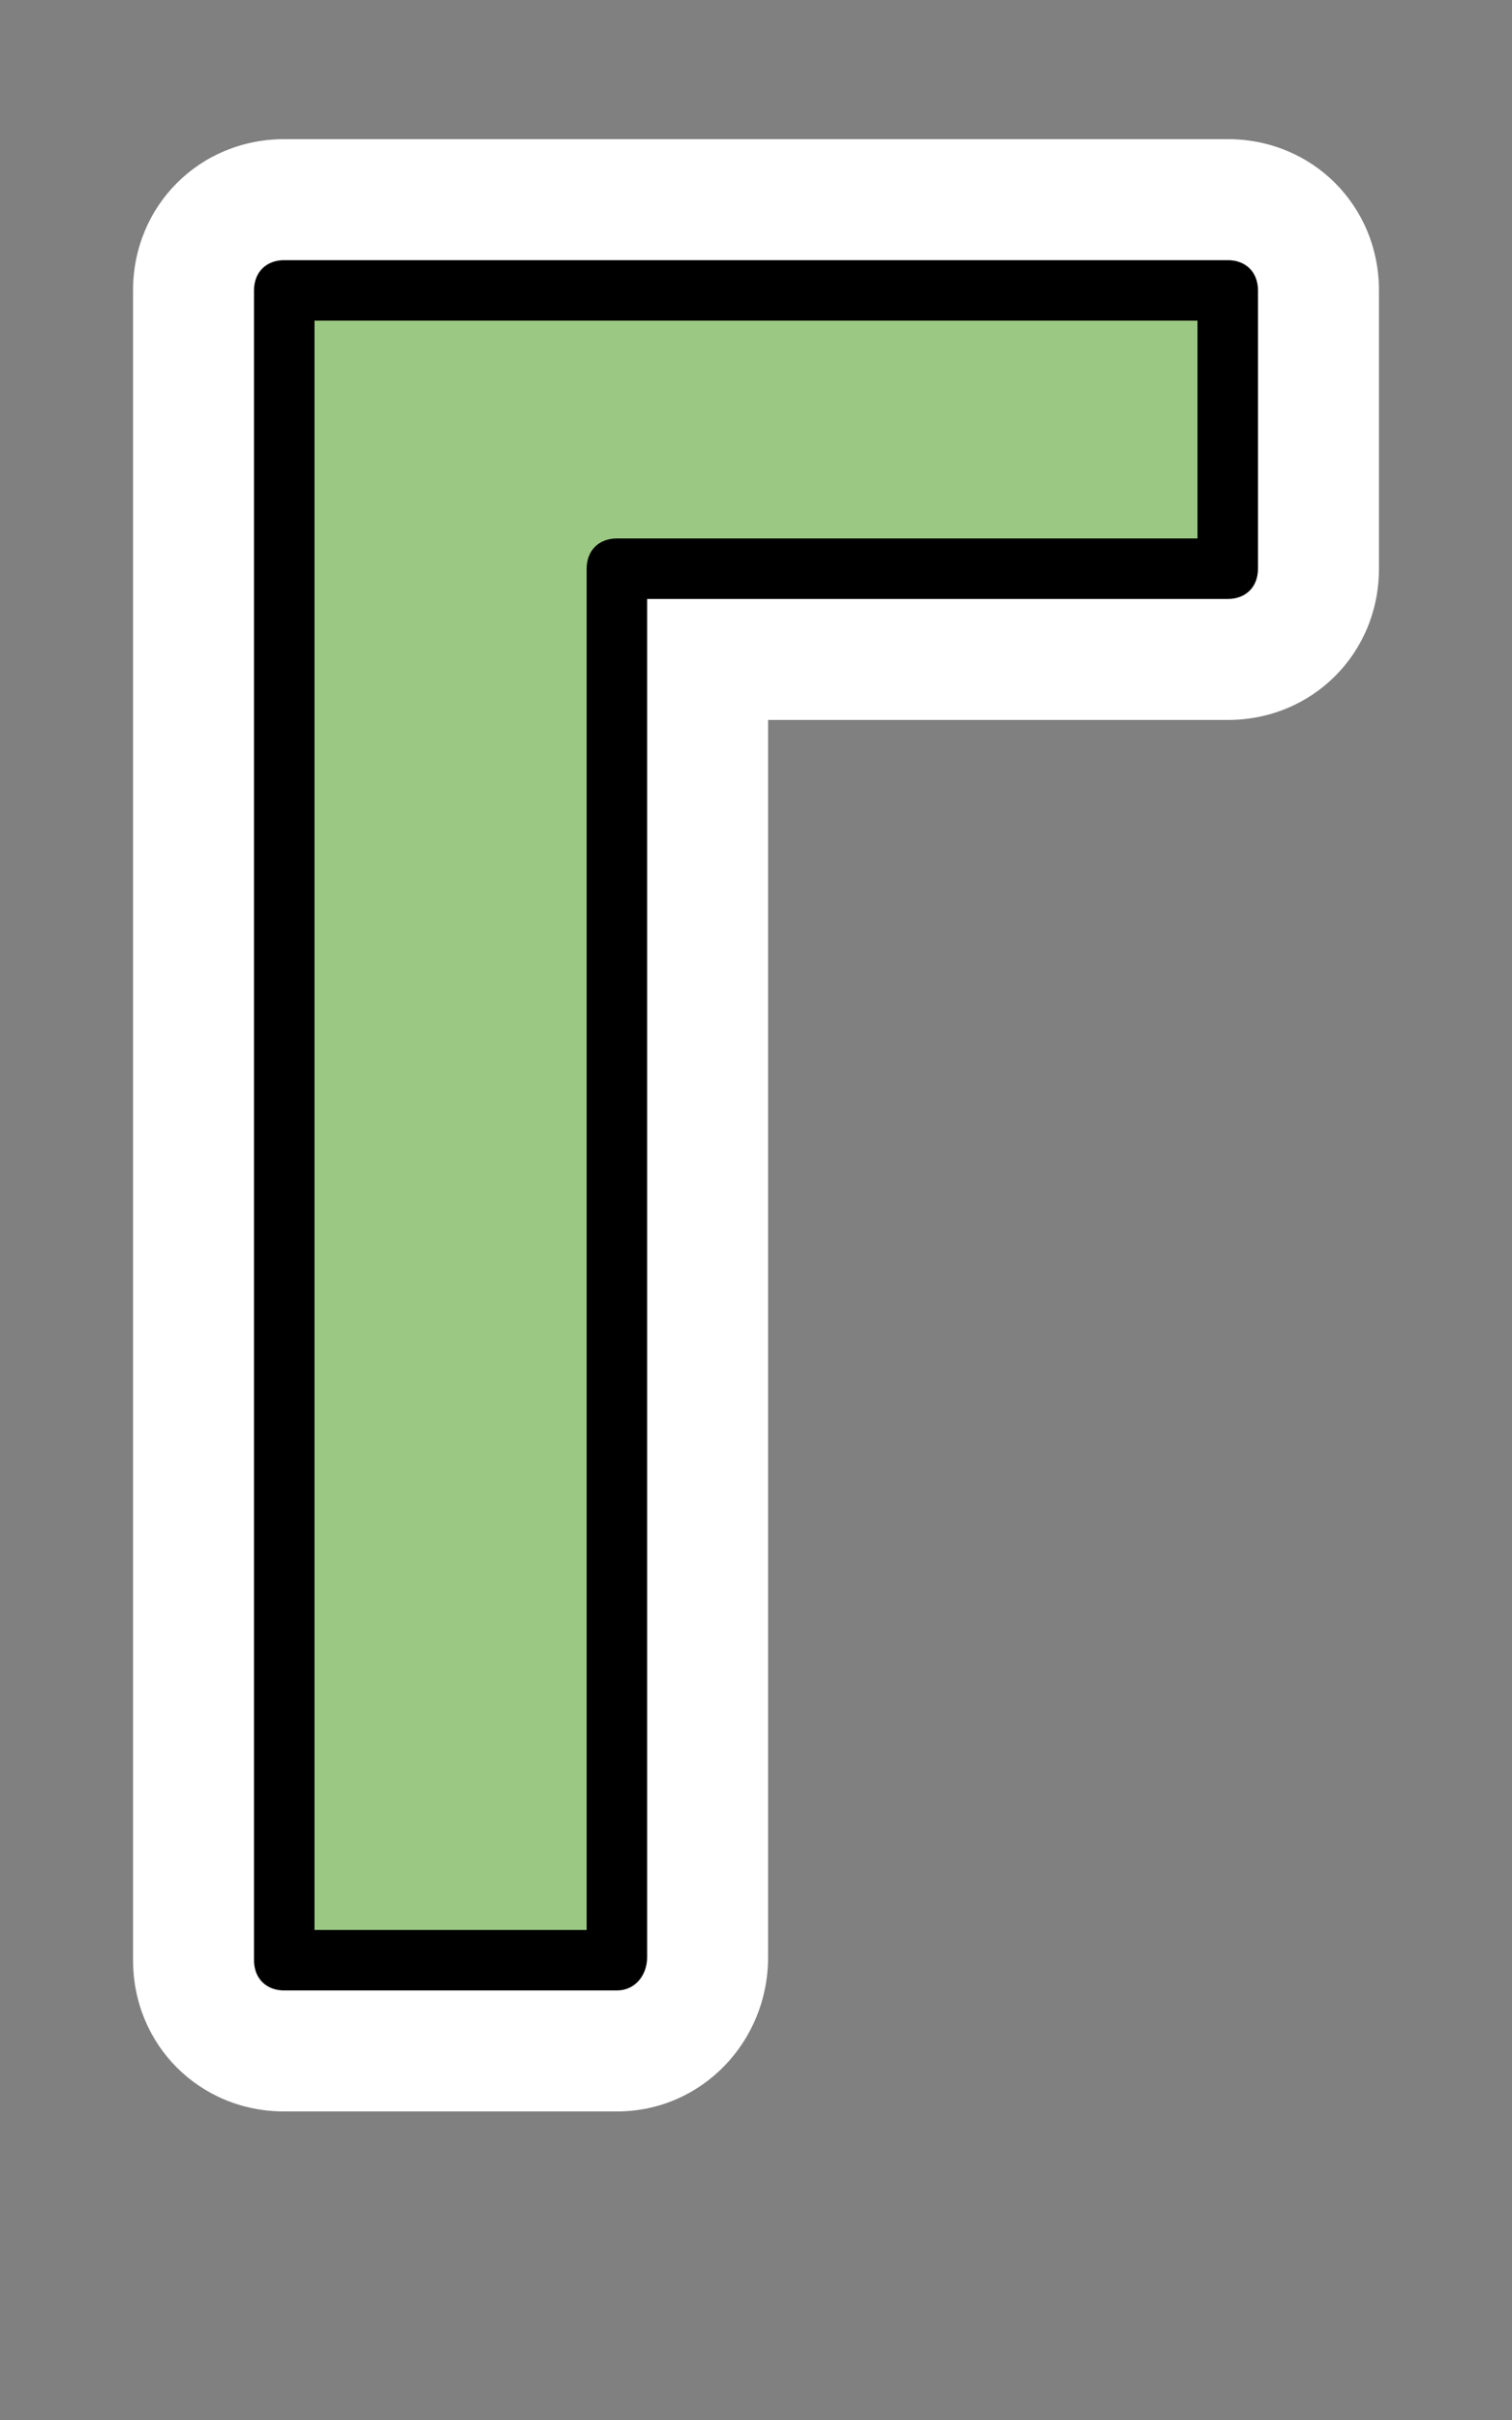
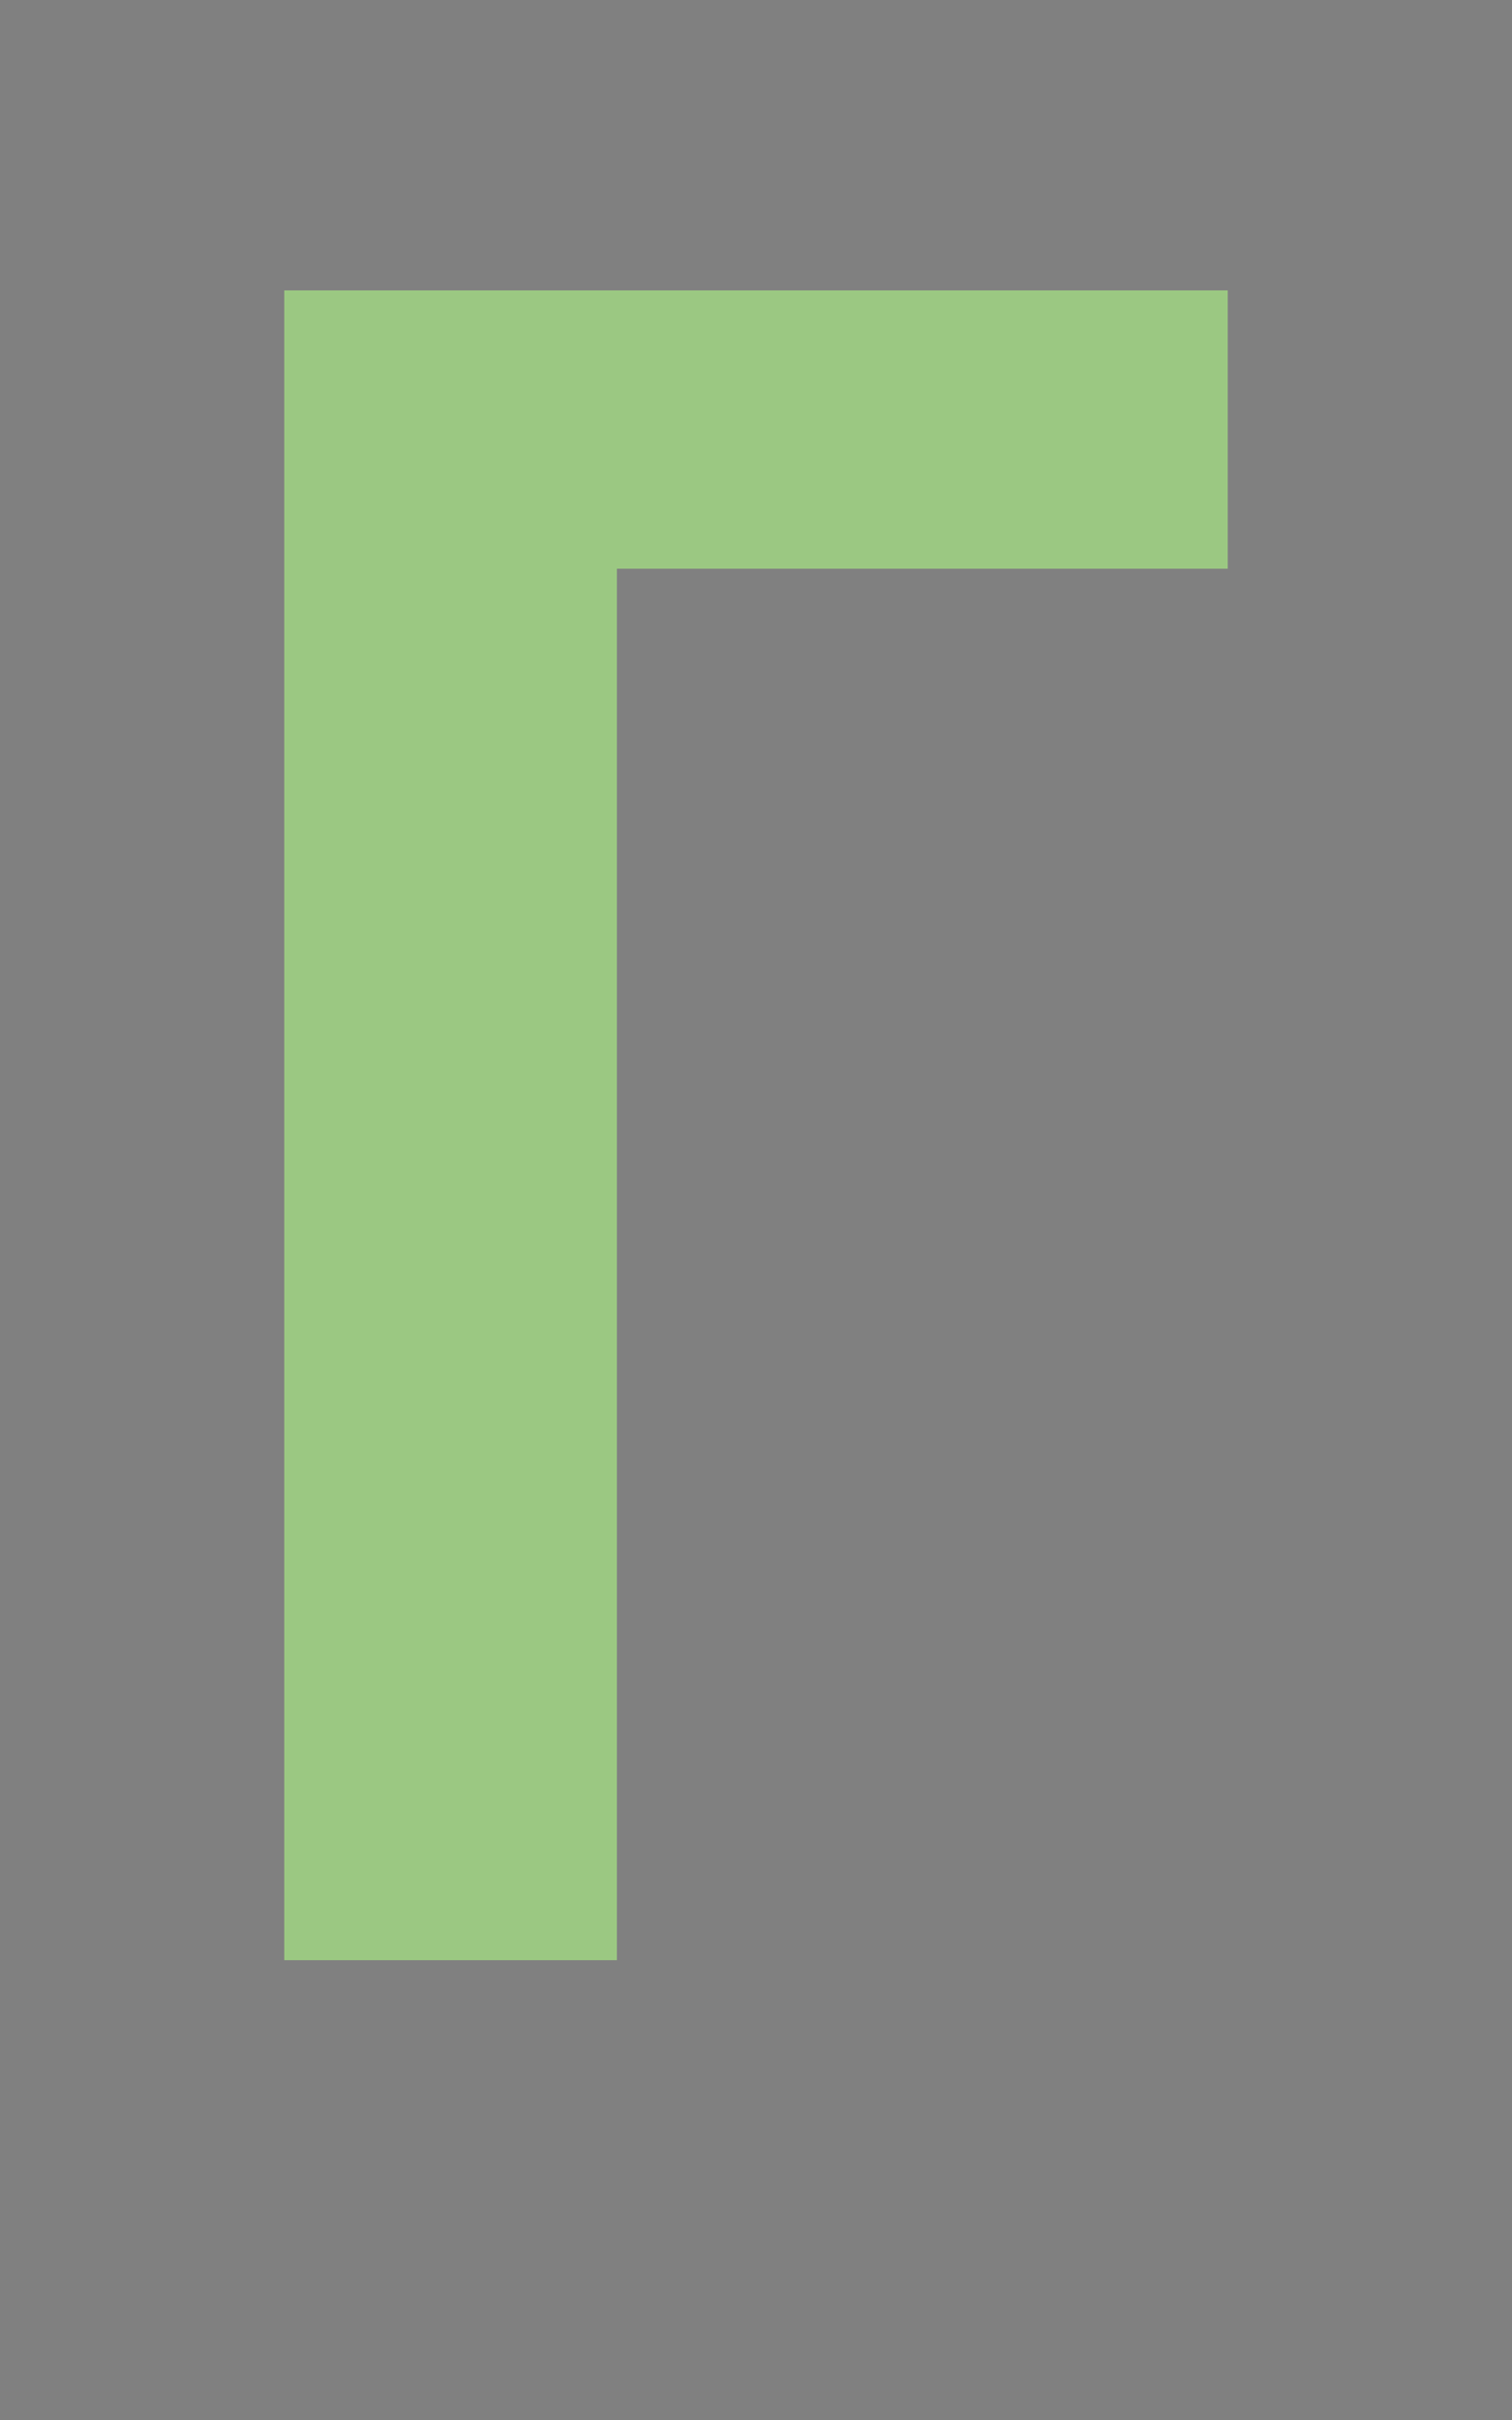
<svg xmlns="http://www.w3.org/2000/svg" version="1.1" id="レイヤー_1" x="0px" y="0px" width="50px" height="80px" viewBox="0 0 50 80" style="enable-background:new 0 0 50 80;" xml:space="preserve">
  <rect x="0" y="0" width="50" height="80" fill="#808080" stroke="none" />
  <style type="text/css">
	.st0{fill:#FFFFFF;}
	.st1{fill:#9BC882;}
</style>
  <g>
-     <path class="st0" d="M20.4,69.8h-11c-2.8,0-5-2.2-5-5V9.6c0-2.8,2.2-5,5-5h31.2c2.8,0,5,2.2,5,5v9.2c0,2.8-2.2,5-5,5H25.4v40.9   C25.4,67.5,23.2,69.8,20.4,69.8z" />
    <g>
      <path class="st1" d="M20.4,64.8h-11V9.6h31.2v9.2H20.4V64.8z" />
-       <path d="M20.4,65.8h-11c-0.6,0-1-0.4-1-1V9.6c0-0.6,0.4-1,1-1h31.2c0.6,0,1,0.4,1,1v9.2c0,0.6-0.4,1-1,1H21.4v44.9    C21.4,65.3,21,65.8,20.4,65.8z M10.4,63.8h9v-45c0-0.6,0.4-1,1-1h19.2v-7.2H10.4V63.8z" />
    </g>
  </g>
</svg>